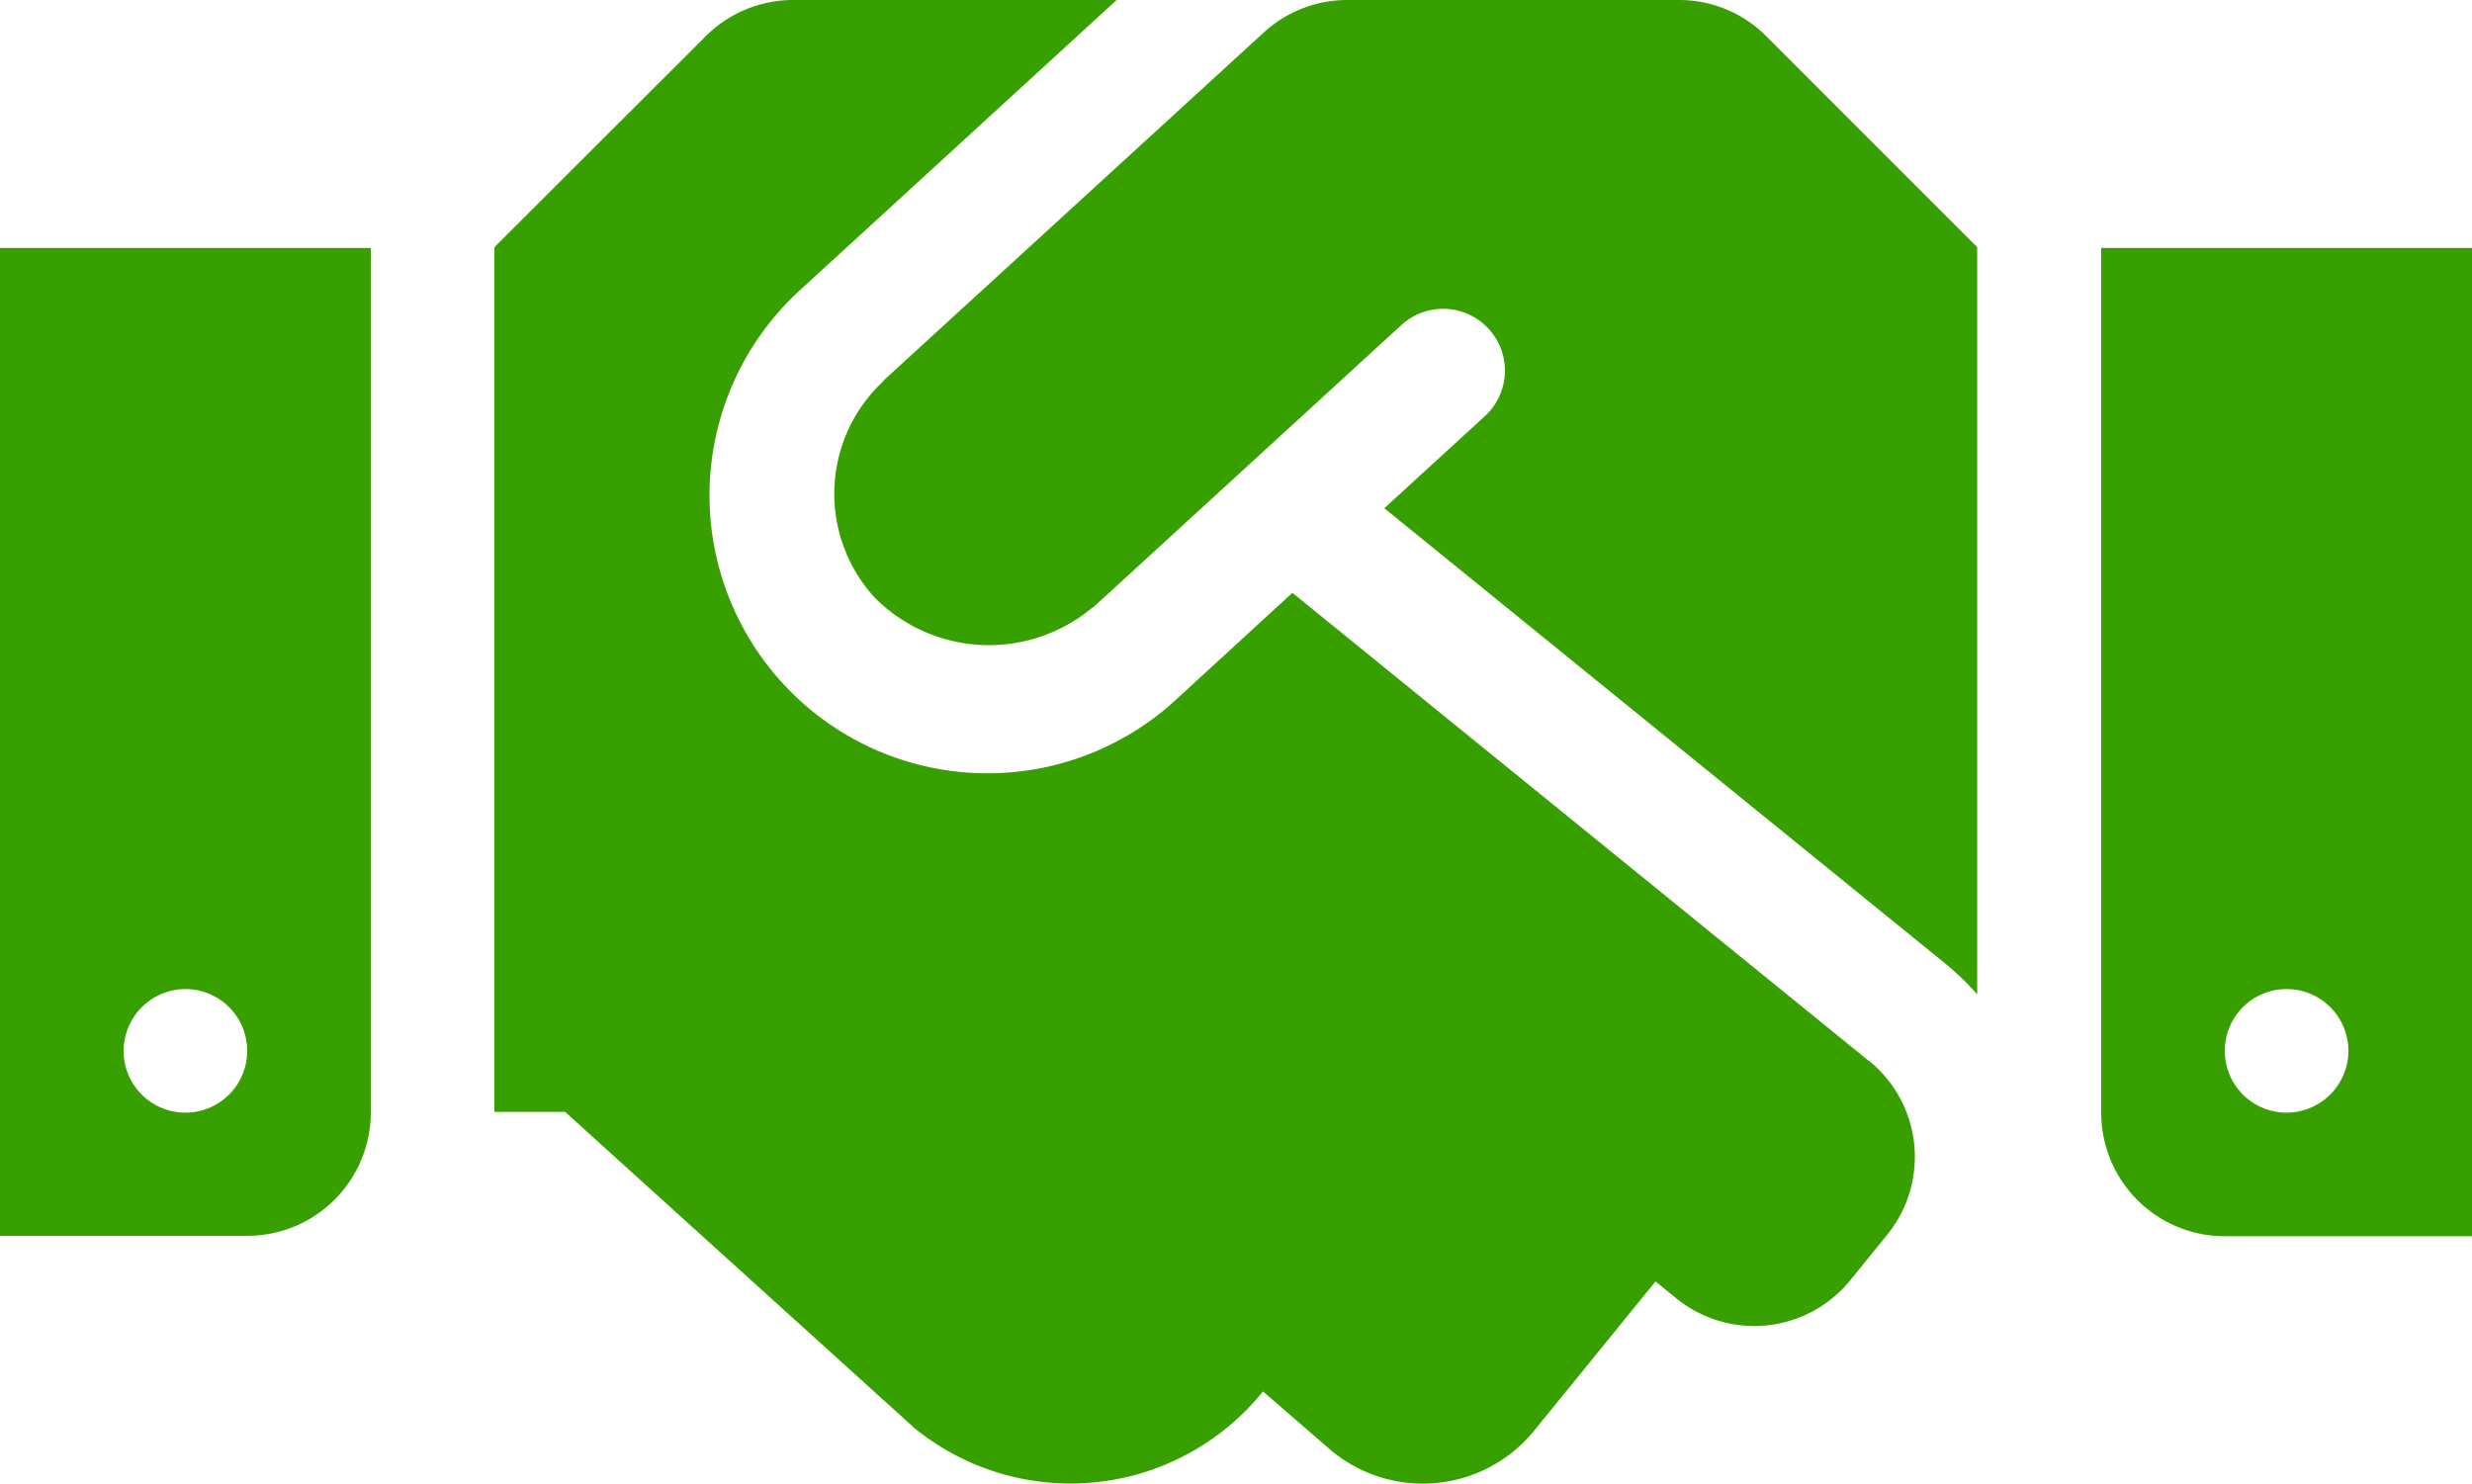
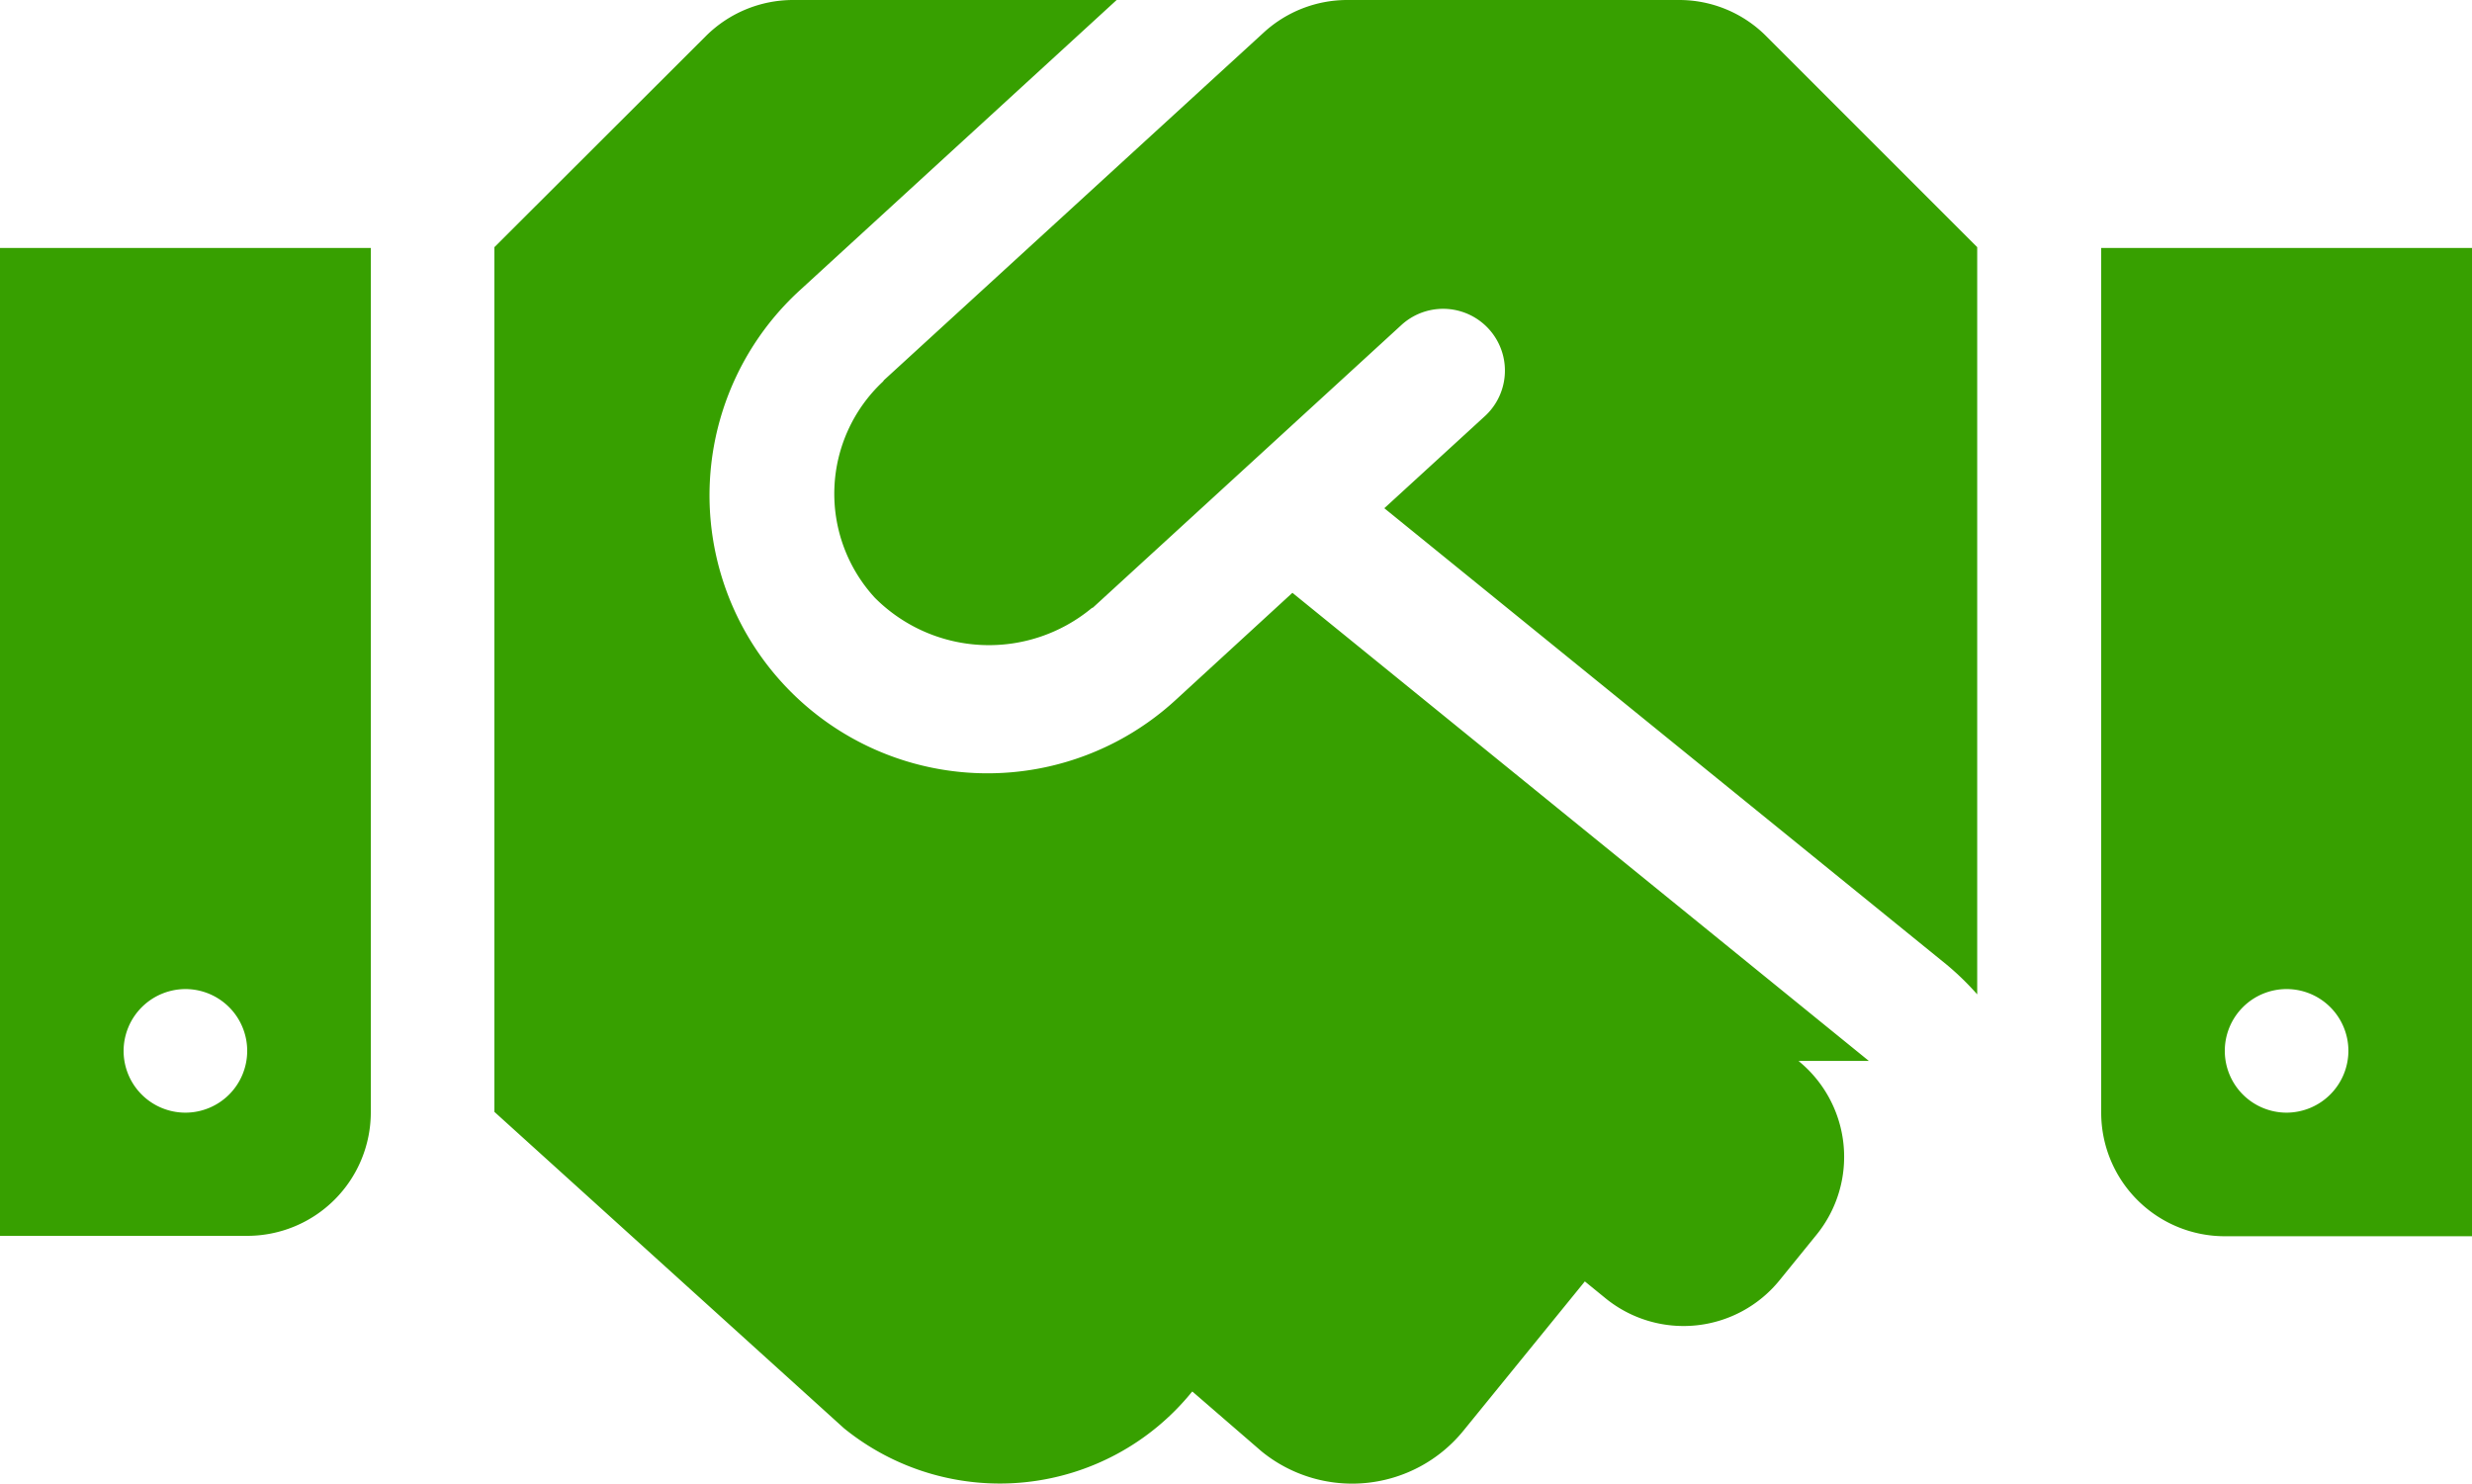
<svg xmlns="http://www.w3.org/2000/svg" width="50" height="30.011" viewBox="0 0 50 30.011">
-   <path id="ci_1" d="M33.961,4.5H27.25a2.5,2.5,0,0,0-1.687.656l-7.68,7.031c-.008.008-.016.023-.023.031a3.108,3.108,0,0,0-.164,4.375,3.258,3.258,0,0,0,4.383.211c.008-.008.023-.008.031-.016l6.242-5.719a1.25,1.25,0,0,1,1.688,1.844L28,14.781l11.375,9.234a5.629,5.629,0,0,1,.617.6V9.5L35.727,5.234A2.482,2.482,0,0,0,33.961,4.5ZM42.5,9.516V27.008a2.5,2.5,0,0,0,2.5,2.5h5V9.516Zm3.75,17.492a1.25,1.25,0,1,1,1.25-1.25A1.254,1.254,0,0,1,46.25,27.008ZM0,29.5H5A2.5,2.5,0,0,0,7.5,27V9.516H0Zm3.75-4.992a1.25,1.25,0,1,1-1.25,1.25A1.254,1.254,0,0,1,3.75,24.508ZM37.8,25.961,26.141,16.492,23.8,18.641a5.623,5.623,0,1,1-7.6-8.289L22.586,4.5H16.039a2.5,2.5,0,0,0-1.766.734L10,9.5V26.992h1.43l7.07,6.4a5,5,0,0,0,7.031-.727l.016-.016,1.4,1.211a2.9,2.9,0,0,0,4.086-.422l2.453-3.016.422.344a2.5,2.5,0,0,0,3.516-.367l.742-.914a2.5,2.5,0,0,0-.359-3.523Z" transform="translate(0 -4.5)" fill="#37a000" />
+   <path id="ci_1" d="M33.961,4.5H27.25a2.5,2.5,0,0,0-1.687.656l-7.68,7.031c-.008.008-.016.023-.023.031a3.108,3.108,0,0,0-.164,4.375,3.258,3.258,0,0,0,4.383.211c.008-.008.023-.008.031-.016l6.242-5.719a1.25,1.25,0,0,1,1.688,1.844L28,14.781l11.375,9.234a5.629,5.629,0,0,1,.617.6V9.5L35.727,5.234A2.482,2.482,0,0,0,33.961,4.5ZM42.5,9.516V27.008a2.5,2.5,0,0,0,2.5,2.5h5V9.516Zm3.75,17.492a1.25,1.25,0,1,1,1.25-1.25A1.254,1.254,0,0,1,46.25,27.008ZM0,29.5H5A2.5,2.5,0,0,0,7.5,27V9.516H0Zm3.75-4.992a1.25,1.25,0,1,1-1.25,1.25A1.254,1.254,0,0,1,3.75,24.508ZM37.8,25.961,26.141,16.492,23.8,18.641a5.623,5.623,0,1,1-7.6-8.289L22.586,4.5H16.039a2.5,2.5,0,0,0-1.766.734L10,9.5V26.992l7.07,6.4a5,5,0,0,0,7.031-.727l.016-.016,1.4,1.211a2.9,2.9,0,0,0,4.086-.422l2.453-3.016.422.344a2.5,2.5,0,0,0,3.516-.367l.742-.914a2.5,2.5,0,0,0-.359-3.523Z" transform="translate(0 -4.5)" fill="#37a000" />
</svg>